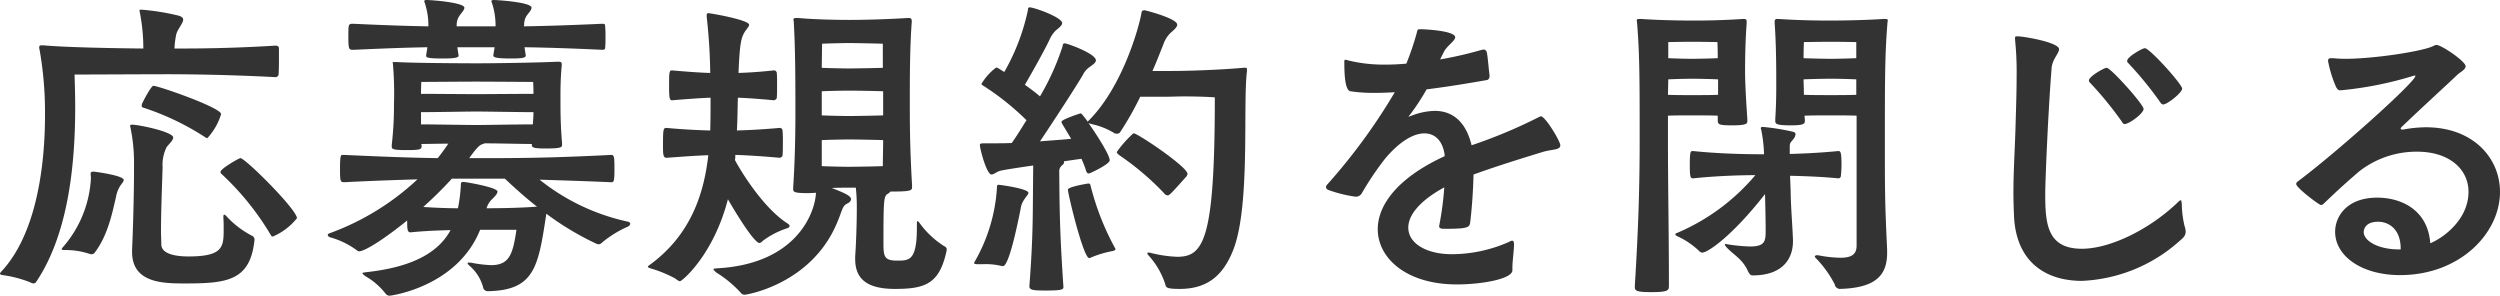
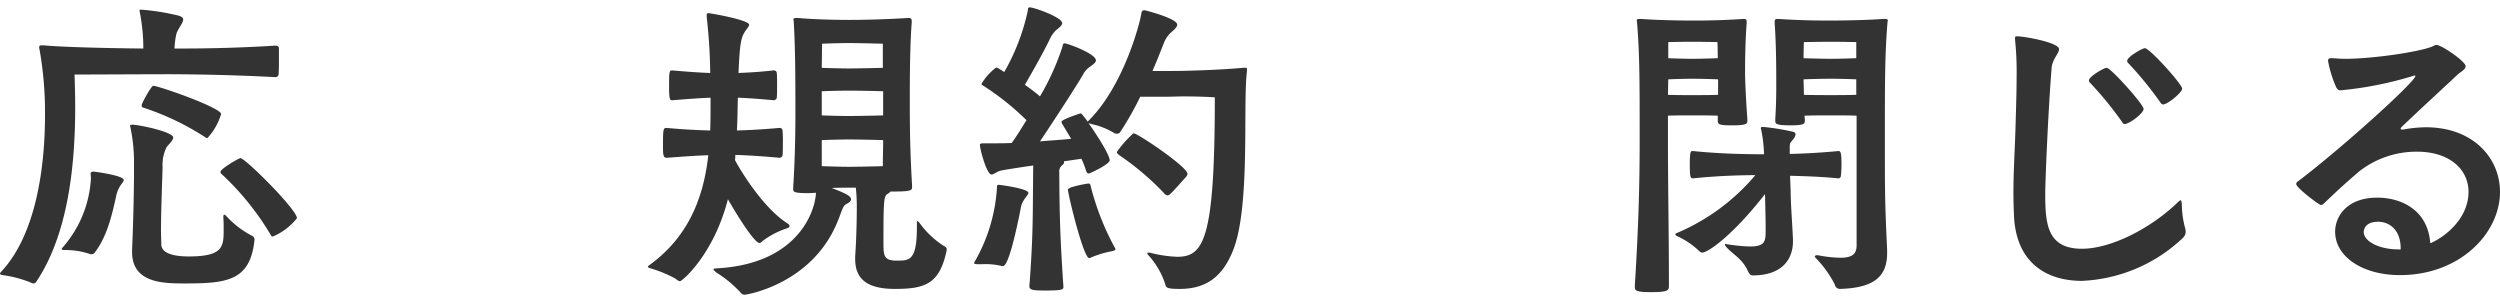
<svg xmlns="http://www.w3.org/2000/svg" width="261.375" height="30.912" viewBox="0 0 261.375 30.912">
  <path d="M29.165,5.779c0,.672,0,1.479-.034,1.949a.327.327,0,0,1-.37.336c-5.141-.27-9.509-.303-11.356-.303-1.781,0-8.199.033-9.61.033.034,1.109.067,2.252.067,3.428,0,6.451-.84,13.372-4.032,18.178-.101.168-.201.234-.336.234a.995.995,0,0,1-.37-.134,12.47,12.47,0,0,0-2.856-.739C.101,28.728,0,28.694,0,28.594a.593.593,0,0,1,.168-.235c3.562-3.83,4.536-10.752,4.536-16.296a37.33,37.33,0,0,0-.571-6.888.657.657,0,0,1-.034-.235c0-.168.101-.202.269-.202h.168c2.117.202,7.056.303,10.45.336a19.714,19.714,0,0,0-.37-3.796c0-.067-.034-.102-.034-.168,0-.067.067-.102.168-.102a24.171,24.171,0,0,1,3.964.639c.303.101.437.235.437.403,0,.369-.538.94-.706,1.479a8.131,8.131,0,0,0-.202,1.545c1.982,0,5.645,0,10.517-.302h.067c.235,0,.336.134.336.269ZM9.542,26.577a.368.368,0,0,1-.168-.033,8.085,8.085,0,0,0-2.655-.403c-.168,0-.269-.033-.269-.101a.31.31,0,0,1,.101-.168,11.899,11.899,0,0,0,2.957-7.258c0-.168-.034-.336-.034-.471,0-.134.134-.201.269-.201.168,0,3.192.403,3.192.874,0,.168-.202.369-.403.672a3.135,3.135,0,0,0-.403,1.108c-.336,1.378-.806,3.998-2.251,5.847A.39.39,0,0,1,9.542,26.577Zm4.267-.47c.101-2.15.202-5.914.202-8.266v-.975a17.743,17.743,0,0,0-.37-3.528.588.588,0,0,1-.034-.201c0-.067.034-.101.235-.101.638,0,4.267.739,4.267,1.344,0,.269-.336.571-.672.975a4.06,4.06,0,0,0-.437,2.116c-.067,2.218-.168,4.704-.168,6.721,0,.47.034.94.034,1.344,0,.975,1.344,1.276,2.856,1.276,3.595,0,3.662-1.008,3.662-2.822,0-.369,0-.807-.033-1.276,0-.101,0-.27.101-.27a.309.309,0,0,1,.168.102A9.563,9.563,0,0,0,26.376,24.662a.441.441,0,0,1,.235.403c-.437,4.268-2.822,4.569-7.224,4.569-2.251,0-5.578,0-5.578-3.292Zm7.593-11.794a27.458,27.458,0,0,0-6.417-3.058c-.134-.033-.168-.101-.168-.201a.427.427,0,0,1,.034-.202c.168-.403.975-1.881,1.176-1.881.538,0,7.09,2.284,7.09,2.956a6.385,6.385,0,0,1-1.445,2.521A.662.662,0,0,1,21.403,14.313Zm7.124,10.416c-.101,0-.135-.033-.202-.135a28.544,28.544,0,0,0-5.174-6.417.291.291,0,0,1-.101-.202c0-.336,1.949-1.444,2.083-1.444.504,0,5.914,5.376,5.914,6.283A6.44,6.44,0,0,1,28.526,24.729Z" fill="#333" />
-   <path d="M50.198,24.024c-2.419,6.014-9.408,6.888-9.408,6.888a.518.518,0,0,1-.471-.202,7.073,7.073,0,0,0-2.083-1.814c-.235-.168-.336-.269-.336-.336,0-.066.168-.066.37-.101,5.342-.571,7.728-2.352,8.836-4.401-1.108.033-2.52.067-4.2.235-.336,0-.336-.437-.336-1.243-2.15,1.747-4.368,3.226-5.04,3.226a.259.259,0,0,1-.168-.067,8.583,8.583,0,0,0-2.89-1.411c-.134-.067-.202-.135-.202-.235,0-.067.067-.135.168-.168A26.802,26.802,0,0,0,43.646,18.749c-2.05.067-4.402.134-7.661.302-.403,0-.437-.101-.437-1.411,0-1.444.101-1.444.269-1.444h.168c4.301.201,7.291.303,9.777.336.302-.369.571-.739.806-1.075l.303-.437c-1.109,0-2.251.033-2.823.033l.034.168c0,.403-.101.471-1.613.471-1.512,0-1.512-.135-1.512-.403v-.135a36.119,36.119,0,0,0,.235-4.334,35.853,35.853,0,0,0-.101-3.998c0-.135-.034-.202-.034-.27,0-.066.034-.066.168-.066h.269c1.377.101,6.619.134,8.4.134,1.747,0,6.283-.067,8.434-.168h.101c.235,0,.303.101.303.269v.102c-.135,1.444-.135,2.553-.135,3.326,0,1.512,0,2.855.168,4.805v.201c0,.27-.201.37-1.781.37-1.243,0-1.377-.135-1.377-.336v-.135c-1.075,0-3.528-.067-4.939-.067l-.269.102c-.269.101-.538.336-1.243,1.31l-.101.135h.806c4.065,0,7.325,0,14.011-.336.336,0,.37.135.37,1.479,0,1.311-.067,1.377-.336,1.377-2.991-.134-5.41-.201-7.493-.269A22.292,22.292,0,0,0,65.688,23.184c.101.034.202.102.202.202s-.067.201-.235.303a11.282,11.282,0,0,0-2.722,1.68.47.47,0,0,1-.37.168.492.492,0,0,1-.235-.067,29.691,29.691,0,0,1-5.208-3.125c-.84,5.544-1.21,7.997-6.082,8.098a.494.494,0,0,1-.538-.437,4.469,4.469,0,0,0-1.411-2.218c-.134-.135-.201-.201-.201-.269s.067-.067.168-.067h.134a13.434,13.434,0,0,0,2.15.269c1.949,0,2.285-1.209,2.654-3.695ZM54.97,5.812c0,.27-.571.303-1.546.303-1.445,0-1.848-.101-1.848-.303V5.779l.135-.84H47.813l.134.873c0,.135-.101.303-1.546.303-1.277,0-1.848-.033-1.848-.269V5.779l.134-.84c-1.882.033-4.065.101-7.728.269-.47,0-.538,0-.538-1.378,0-1.344,0-1.344.538-1.344,3.562.168,5.914.235,7.829.269A7.459,7.459,0,0,0,44.386.235c0-.033-.034-.067-.034-.101,0-.101.101-.135.269-.135.975.034,3.931.303,3.931.807,0,.235-.302.537-.538.873a1.696,1.696,0,0,0-.269.907v.168H51.811A7.463,7.463,0,0,0,51.408.235c0-.033-.033-.067-.033-.101,0-.101.101-.135.269-.135.84.034,3.931.269,3.931.807,0,.235-.302.537-.538.873a1.667,1.667,0,0,0-.235.907l-.033.168c2.083-.033,4.469-.101,8.198-.269.269,0,.302.067.302.269a10.812,10.812,0,0,1,.034,1.143,10.129,10.129,0,0,1-.034,1.109c0,.134-.101.201-.302.201-3.595-.168-6.015-.235-8.131-.269Zm.772,2.756s-4.771-.034-5.947-.034c-1.176,0-5.746.034-5.746.034s-.033.604-.033,1.243c1.209,0,5.006.033,5.779.033.773,0,4.738-.033,5.981-.033C55.776,9.206,55.742,8.568,55.742,8.568ZM44.016,13.003c1.209,0,5.006.067,5.779.067.773,0,4.604-.067,5.914-.067.034-.47.067-.907.067-1.276-1.243,0-5.074-.067-5.947-.067s-4.637.067-5.812.067Zm3.226,5.679a41.587,41.587,0,0,1-2.991,2.957c1.546.101,2.722.134,3.629.134a17.074,17.074,0,0,0,.302-2.385c0-.202,0-.37.235-.37.269,0,3.595.571,3.595,1.008,0,.235-.269.504-.571.807a2.102,2.102,0,0,0-.571.94c1.412,0,3.528-.033,5.275-.168-1.209-.94-2.318-1.948-3.36-2.923Z" fill="#333" />
  <path d="M73.886,1.579c0-.134.034-.201.168-.201.235,0,4.267.705,4.267,1.209,0,.135-.135.303-.336.571-.504.706-.639,1.277-.773,4.469.974-.033,2.184-.101,3.696-.269a.29.29,0,0,1,.303.269c.033.235.033.739.033,1.277,0,.504,0,1.041-.033,1.311,0,.168-.235.269-.303.269-1.411-.135-2.755-.235-3.763-.269-.034,1.075-.034,2.217-.101,3.427,1.142-.033,2.587-.101,4.469-.269a.289.289,0,0,1,.302.269,12.663,12.663,0,0,1,.034,1.277c0,.504,0,1.041-.034,1.31,0,.168-.235.27-.302.27-1.781-.168-3.461-.27-4.637-.303a2.877,2.877,0,0,1-.034.537c.302.605,2.755,4.872,5.477,6.619.168.102.235.202.235.27,0,.101-.067.168-.235.235A8.763,8.763,0,0,0,79.767,25.166c-.135.135-.235.235-.37.235-.471,0-2.016-2.352-3.293-4.569-1.512,5.847-4.805,8.568-5.006,8.568-.168,0-.336-.168-.538-.303a13.166,13.166,0,0,0-2.554-1.042c-.168-.066-.269-.101-.269-.168,0-.066.067-.101.202-.201,4.233-3.092,5.645-7.325,6.115-11.458-1.109.034-2.554.135-4.368.27-.37,0-.37-.403-.37-1.345,0-1.646.034-1.78.37-1.78,1.781.168,3.36.235,4.569.269.034-1.176.034-2.352.034-3.427-1.008.033-2.385.134-4.032.269-.235,0-.303-.202-.303-1.344,0-1.579,0-1.781.303-1.781,1.545.135,2.923.235,3.998.269-.033-2.654-.235-4.637-.37-5.88ZM95.861,23.285c0-.135.034-.168.067-.168.033,0,.101.066.168.134A9.321,9.321,0,0,0,98.717,25.737a.394.394,0,0,1,.269.37,1.444,1.444,0,0,0-.033.168c-.739,3.394-2.218,3.931-5.376,3.931-2.89,0-4.167-1.008-4.167-3.124V26.779c.067-.84.168-3.091.168-4.973a19.138,19.138,0,0,0-.101-2.185H88.771c-.437,0-1.142,0-1.814.034,1.579.604,2.016.873,2.016,1.176,0,.168-.134.336-.437.471-.504.269-.471.739-1.075,2.116-2.722,6.317-9.408,7.393-9.576,7.393a.493.493,0,0,1-.437-.202,12.036,12.036,0,0,0-2.554-2.116c-.235-.202-.302-.303-.302-.336,0-.102.134-.067.336-.102,8.333-.437,10.281-5.779,10.382-7.896-.235,0-.538.033-.84.033-1.478,0-1.545-.134-1.545-.437v-.101c.202-3.158.235-5.914.235-8.03,0-4.57-.034-6.721-.168-9.273,0-.135-.034-.202-.034-.27,0-.168.067-.201.302-.201h.202c1.377.135,3.629.201,5.342.201,1.646,0,3.999-.066,6.115-.201H95.021c.235,0,.302.101.302.336v.101c-.202,2.688-.202,6.048-.202,8.333,0,2.016,0,4.704.235,8.702v.235c0,.303-.135.437-1.916.437h-.336a1.292,1.292,0,0,1-.336.269c-.37.235-.403.773-.403,5.074,0,1.444.067,1.882,1.445,1.882,1.277,0,2.05-.034,2.05-3.461ZM92.299,4.569s-2.486-.066-3.562-.066-2.789.066-2.789.066L85.915,7.09c.706.033,2.184.067,2.823.067.638,0,2.621-.034,3.562-.067ZM92.333,9.542c-.907-.033-2.823-.066-3.562-.066-.739,0-2.184.033-2.856.066V12.062c.672.033,2.184.067,2.823.067.638,0,2.654-.034,3.595-.067Zm-6.418,7.829c.807.034,2.218.067,2.823.067.638,0,2.621-.033,3.562-.067,0-.873.034-1.814.034-2.722-.907-.033-2.823-.067-3.562-.067-.739,0-2.184.034-2.856.067Z" fill="#333" />
  <path d="M104.765,27.821a6.916,6.916,0,0,0-1.949-.202h-.639c-.202,0-.336-.033-.336-.135,0-.033.034-.066.067-.134a17.633,17.633,0,0,0,2.318-7.627c0-.336.034-.403.168-.403.168,0,3.125.403,3.125.84,0,.168-.235.369-.437.705a2.13,2.13,0,0,0-.37.941c-.37,1.882-1.243,6.015-1.848,6.015ZM130.368,7.459c-.437,3.495.37,13.978-1.411,18.614-1.042,2.688-2.688,4.133-5.611,4.133-1.344,0-1.445-.134-1.512-.47a8.154,8.154,0,0,0-1.747-3.024.422.422,0,0,1-.134-.235c0-.067.067-.067.134-.067a.564.564,0,0,1,.235.034,13.165,13.165,0,0,0,2.755.403c2.789,0,3.932-1.814,3.932-16.666-.84-.067-2.117-.101-3.259-.101-.639,0-1.277.033-1.748.033h-2.789a32.678,32.678,0,0,1-2.117,3.729.388.388,0,0,1-.336.135.452.452,0,0,1-.269-.067,7.529,7.529,0,0,0-2.385-.94l-.303-.101c.37.504,2.218,3.226,2.218,3.897,0,.336-1.512,1.108-2.083,1.344-.034,0-.067.033-.101.033a.318.318,0,0,1-.269-.234,10.481,10.481,0,0,0-.504-1.311l-1.848.269a.124.124,0,0,1,.033.101c0,.102-.067.202-.269.37a.804.804,0,0,0-.235.638c.034,4.368.067,6.519.437,12.029,0,.269-.168.369-1.848.369-1.243,0-1.713-.033-1.713-.437.437-5.812.336-7.694.403-12.634-1.68.235-3.125.471-3.394.538-.437.101-.706.403-.974.403-.504,0-1.209-2.688-1.209-3.092,0-.066,0-.168.37-.168h.772c.639,0,1.411,0,2.184-.033.47-.639.975-1.479,1.545-2.386a27.68,27.68,0,0,0-4.502-3.595c-.135-.067-.202-.135-.202-.202a5.832,5.832,0,0,1,1.545-1.714.576.576,0,0,1,.168.067c.168.067.37.235.672.403a22.346,22.346,0,0,0,2.453-6.384c.034-.202,0-.37.202-.37.47,0,3.394,1.042,3.394,1.646,0,.235-.303.471-.672.773a3.112,3.112,0,0,0-.638.94c-.504,1.075-1.747,3.293-2.587,4.737.571.403,1.109.807,1.58,1.21a25.991,25.991,0,0,0,2.352-5.208c.034-.168.034-.336.235-.336.269,0,3.259,1.075,3.259,1.781,0,.234-.302.437-.672.705a2.154,2.154,0,0,0-.706.84c-.773,1.311-2.957,4.671-4.469,6.922,1.176-.101,2.318-.168,3.259-.269l-.907-1.513a.537.537,0,0,1-.101-.269c0-.235,1.949-.873,1.982-.873.101,0,.134.033.773.873,0-.033.033-.067.101-.135,3.629-3.628,5.342-10.113,5.51-11.289.034-.168.135-.235.336-.235,0,0,3.394.84,3.394,1.512,0,.202-.201.438-.604.773a3.021,3.021,0,0,0-.84,1.276c-.269.672-.639,1.646-1.143,2.789h2.05c1.512,0,4.905-.101,7.493-.336h.134c.168,0,.202.033.202.168ZM116.357,26.241a10.811,10.811,0,0,0-2.352.706.204.204,0,0,1-.134.033c-.605,0-2.218-6.687-2.218-7.156,0-.303,2.117-.639,2.117-.639.135,0,.202.034.235.168a27.51,27.51,0,0,0,2.554,6.552.258.258,0,0,1,.067.135C116.625,26.107,116.525,26.208,116.357,26.241Zm5.712-5.812a.522.522,0,0,1-.37-.235,28.617,28.617,0,0,0-4.67-3.965c-.168-.134-.269-.235-.269-.336a11.36,11.36,0,0,1,1.512-1.747c.135-.134.168-.201.269-.201.403,0,5.611,3.494,5.611,4.233a.626.626,0,0,1-.168.336c-.134.135-1.243,1.411-1.579,1.714C122.271,20.361,122.17,20.429,122.069,20.429Z" fill="#333" />
-   <path d="M158.122,28.258c0,.907-3.192,1.479-5.812,1.479-5.242,0-8.266-2.722-8.266-5.779,0-2.486,2.016-5.343,6.989-7.627v-.168c-.202-1.412-.975-2.218-2.117-2.218-1.109,0-2.587.806-4.167,2.722a31.258,31.258,0,0,0-2.386,3.562.727.727,0,0,1-.638.336,14.076,14.076,0,0,1-2.755-.672c-.235-.067-.336-.202-.336-.336a.416.416,0,0,1,.134-.27,61.096,61.096,0,0,0,7.056-9.643c-.672.033-1.344.067-2.016.067a16.58,16.58,0,0,1-2.621-.169c-.538-.101-.638-1.579-.638-3.057,0-.168,0-.235.134-.235a1.468,1.468,0,0,1,.269.067,15.67,15.67,0,0,0,3.931.437c.706,0,1.411-.034,2.15-.101a28.999,28.999,0,0,0,1.075-3.159c.101-.403.067-.437.403-.437.538,0,3.629.168,3.629.84,0,.37-.84.874-1.176,1.513l-.403.806A41.486,41.486,0,0,0,154.93,5.208a1.466,1.466,0,0,0,.168-.033.353.353,0,0,1,.336.269c.101.303.202,1.747.303,2.453,0,.402-.235.47-.269.47-1.915.336-4.133.706-6.316.975a23.887,23.887,0,0,1-1.714,2.621c-.101.134-.168.201-.168.235h.034c.034,0,.134-.067.269-.102a7.084,7.084,0,0,1,2.419-.504c2.083,0,3.326,1.378,3.864,3.596a52.752,52.752,0,0,0,7.056-2.957.484.484,0,0,1,.202-.067c.437,0,2.016,2.587,2.016,3.024,0,.504-.773.403-1.748.672-2.419.739-4.905,1.512-7.325,2.386-.034,1.612-.168,3.527-.336,4.905-.067.639-.168.772-2.755.772-.37,0-.504-.101-.504-.269,0-.067.034-.134.034-.201a32.588,32.588,0,0,0,.504-3.864c-2.654,1.444-3.763,2.957-3.763,4.2,0,1.713,1.982,2.788,4.536,2.788a14.873,14.873,0,0,0,6.048-1.31.538.538,0,0,1,.269-.102c.134,0,.201.102.201.403,0,.571-.168,1.747-.168,2.386Z" fill="#333" />
  <path d="M170.923,29.837c.37-5.947.504-10.349.504-15.153,0-6.25,0-8.972-.269-12.265,0-.101-.034-.201-.034-.269,0-.134.067-.168.303-.168h.168c1.344.101,3.696.168,5.376.168,1.613,0,3.192-.033,5.275-.168h.101c.202,0,.269.101.269.269v.135c-.168,2.318-.168,4.301-.168,5.175,0,.772.067,2.452.235,4.838V12.667c0,.235-.034.438-1.545.438-1.311,0-1.546-.067-1.546-.471V12.096c-.605-.033-1.949-.033-2.688-.033-.706,0-1.915,0-2.52.033v2.42c0,5.208.101,9.542.101,15.354,0,.471-.034.672-1.848.672-1.646,0-1.714-.168-1.714-.57ZM179.626,8.299c-.605-.033-1.982-.066-2.722-.066-.706,0-1.881.033-2.486.066l-.034,1.613c.605.033,1.882.033,2.52.033.672,0,2.083,0,2.722-.033ZM174.418,6.082c.638.033,1.848.066,2.486.066.639,0,2.05-.033,2.688-.066,0-.841-.034-1.681-.034-1.681s-1.579-.033-2.654-.033-2.486.033-2.486.033ZM187.455,25.233c0,1.646-.907,3.562-4.233,3.562-.202,0-.336-.168-.471-.437-.571-1.311-1.579-1.747-2.285-2.554-.067-.101-.134-.168-.134-.235,0-.033.034-.067.101-.067.034,0,.067.034.135.034a18.731,18.731,0,0,0,2.385.235c1.613,0,1.646-.571,1.646-1.714,0-1.008-.034-2.554-.067-3.764-3.495,4.47-6.015,6.115-6.552,6.115a.463.463,0,0,1-.336-.168,8.263,8.263,0,0,0-2.285-1.545c-.135-.067-.202-.135-.202-.202,0-.033.034-.101.168-.134a21.867,21.867,0,0,0,8.198-6.048c-1.377,0-3.965.066-6.518.336-.269,0-.336-.135-.336-1.411,0-1.277.067-1.445.269-1.445h.067c3.259.336,6.417.336,7.358.336h.067a14.777,14.777,0,0,0-.302-2.587.254.254,0,0,1-.034-.135c0-.101.067-.134.235-.134a23.544,23.544,0,0,1,3.125.504c.168.033.269.134.269.269a.918.918,0,0,1-.235.504c-.269.37-.37.336-.37.807v.739c1.512-.034,3.394-.135,5.074-.303.235,0,.336.101.336,1.411a11.846,11.846,0,0,1-.067,1.21.256.256,0,0,1-.269.235c-1.646-.168-3.528-.235-5.04-.27.034.907.067,1.646.067,1.949.033,1.579.168,3.023.235,4.704Zm9.845,1.21c0,2.486-1.377,3.662-4.939,3.763a.555.555,0,0,1-.538-.47,11.307,11.307,0,0,0-1.982-2.756.301.301,0,0,1-.101-.168c0-.067.101-.134.269-.134.034,0,.134.033.202.033a12.449,12.449,0,0,0,2.217.235c1.176,0,1.68-.37,1.68-1.276V12.096c-.638-.033-1.949-.033-2.688-.033-.706,0-2.049,0-2.755.033,0,.168.033.303.033.471v.067c0,.336-.168.471-1.512.471-1.479,0-1.579-.168-1.579-.438v-.269c.101-1.579.101-2.856.101-3.763,0-2.42-.034-4.234-.168-6.25V2.251c0-.168.067-.269.269-.269h.101c2.083.135,3.831.168,5.443.168,1.68,0,4.2-.067,5.544-.168h.168c.235,0,.302.034.302.168,0,.067-.034.168-.034.269-.269,3.293-.269,6.015-.269,12.265,0,5.376,0,6.451.235,11.39Zm-3.226-22.042s-1.579-.033-2.654-.033-2.822.033-2.822.033-.034.84-.034,1.681c.672.033,2.184.066,2.856.066.639,0,1.982-.033,2.654-.066Zm0,3.897c-.638-.033-1.915-.066-2.654-.066s-2.184.033-2.856.066c0,.438.034.975.034,1.613.706.033,2.184.033,2.822.033.639,0,1.982,0,2.654-.033Z" fill="#333" />
  <path d="M210.672,3.965c0-.135.034-.168.235-.168.706,0,4.368.639,4.368,1.344,0,.438-.672,1.008-.773,1.915-.403,5.04-.672,12.164-.672,13.104,0,3.125.134,5.847,3.83,5.847,2.957,0,7.056-2.017,9.979-4.806a1.145,1.145,0,0,1,.336-.269c.101,0,.101.168.134.403a10.062,10.062,0,0,0,.302,2.353,1.662,1.662,0,0,1,.101.537c0,.369-.202.604-.571.907a16.337,16.337,0,0,1-10.282,4.233c-3.763,0-6.821-1.948-7.089-6.652-.034-.874-.067-1.681-.067-2.486,0-2.486.168-4.771.235-7.459.034-1.277.101-3.092.101-4.939a32.173,32.173,0,0,0-.168-3.696Zm11.458,9.005c-.134,0-.202-.101-.302-.269a37.372,37.372,0,0,0-3.36-4.1.246.246,0,0,1-.067-.201c0-.403,1.579-1.311,1.848-1.311.437,0,3.864,3.83,3.864,4.301S222.601,12.97,222.13,12.97Zm4.032-2.05c-.134,0-.235-.101-.336-.269a37.315,37.315,0,0,0-3.36-4.1.246.246,0,0,1-.067-.201c0-.403,1.579-1.311,1.848-1.311.504,0,3.898,3.764,3.898,4.233C228.145,9.677,226.599,10.92,226.162,10.92Z" fill="#333" />
  <path d="M251.261,13.541a13.58,13.58,0,0,1,2.352-.235c5.006,0,7.762,3.259,7.762,6.754,0,4.334-4.2,8.702-10.45,8.702-3.999,0-6.787-1.982-6.787-4.536,0-1.579,1.209-3.562,4.401-3.562,2.587,0,5.309,1.344,5.544,4.771,1.378-.571,3.999-2.486,3.999-5.376,0-2.353-1.982-4.2-5.376-4.2a9.73,9.73,0,0,0-6.082,2.083c-1.949,1.68-2.554,2.285-3.729,3.394a.445.445,0,0,1-.235.101c-.202,0-2.587-1.814-2.587-2.184a.261.261,0,0,1,.101-.235c4.435-3.326,12.365-10.483,12.365-11.088a.118.118,0,0,0-.067-.033,1.53,1.53,0,0,0-.269.066,37.482,37.482,0,0,1-7.493,1.479c-.235,0-.303-.067-.471-.336a12.562,12.562,0,0,1-.84-2.722c0-.201.067-.302.302-.302h.202c.37.033.807.066,1.277.066,3.058,0,8.299-.806,9.307-1.377a.404.404,0,0,1,.269-.067c.504,0,3.024,1.714,3.024,2.218,0,.369-.639.672-.84.873-.975.941-3.495,3.226-5.813,5.443-.067.067-.134.135-.134.202,0,.066.033.101.168.101Zm-.269,12.466c0-2.15-1.344-2.823-2.352-2.823-1.512,0-1.512,1.009-1.512,1.075,0,.941,1.546,1.814,3.629,1.814h.235Z" fill="#333" />
</svg>